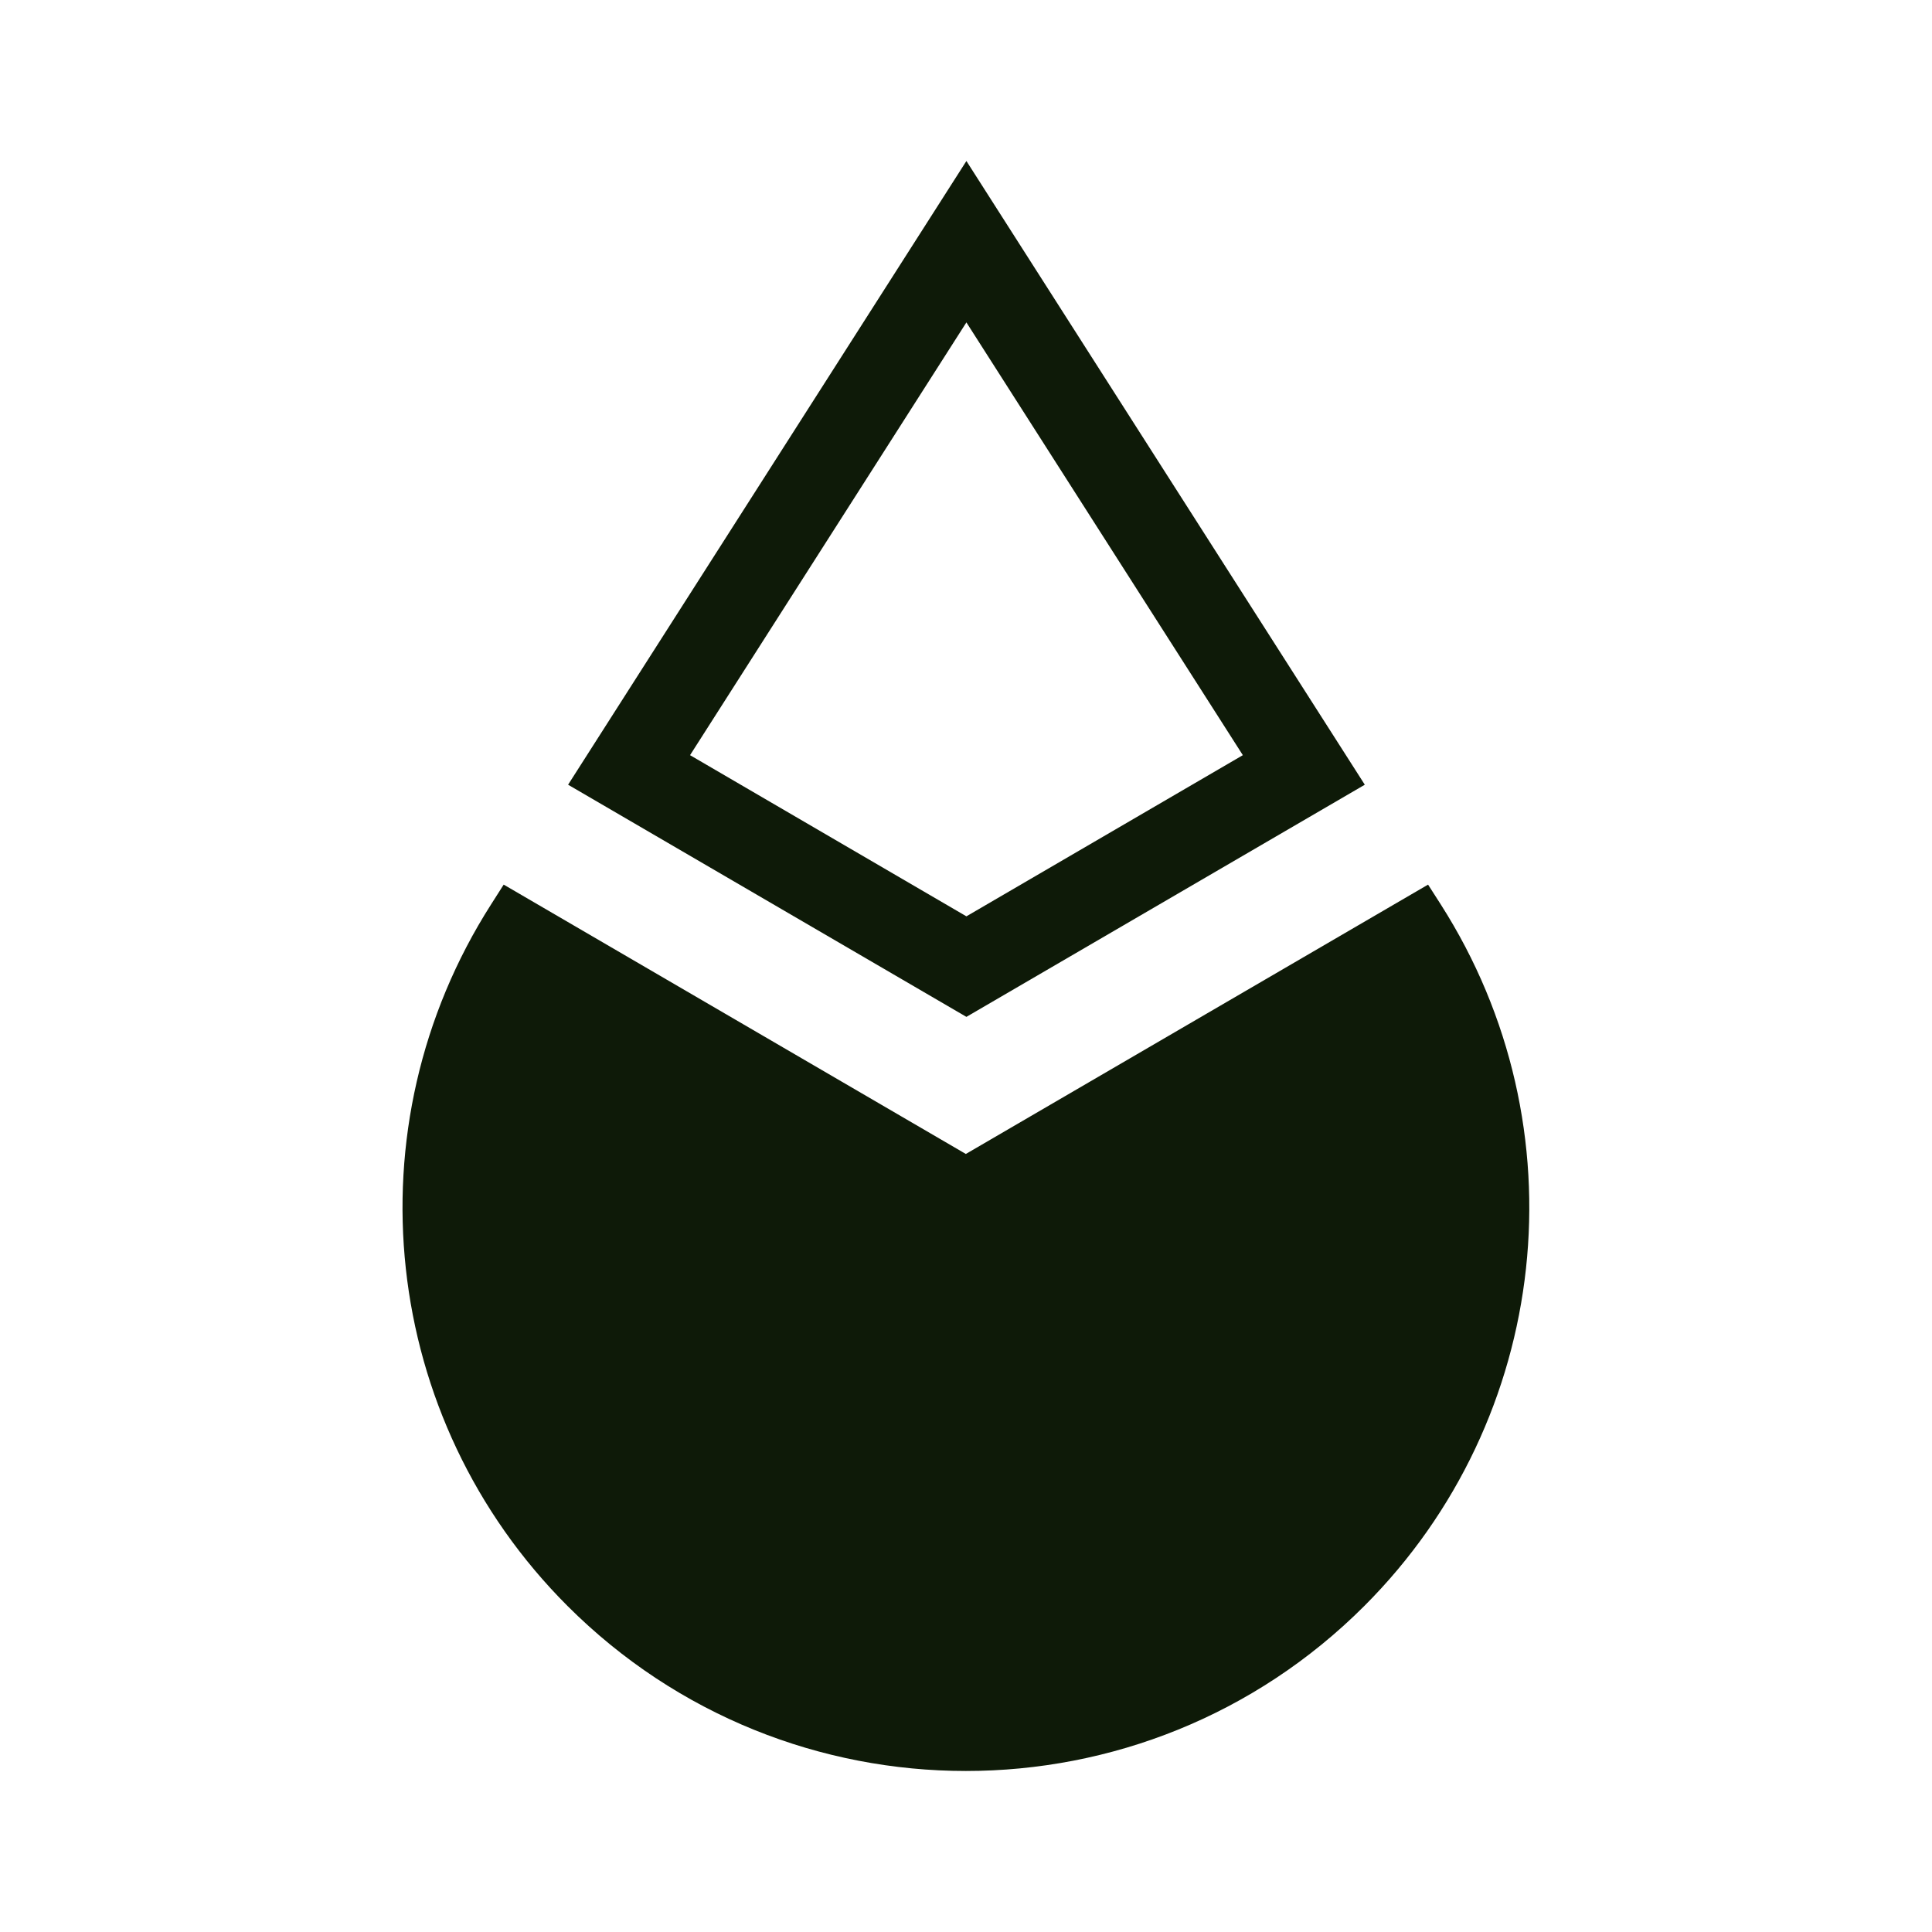
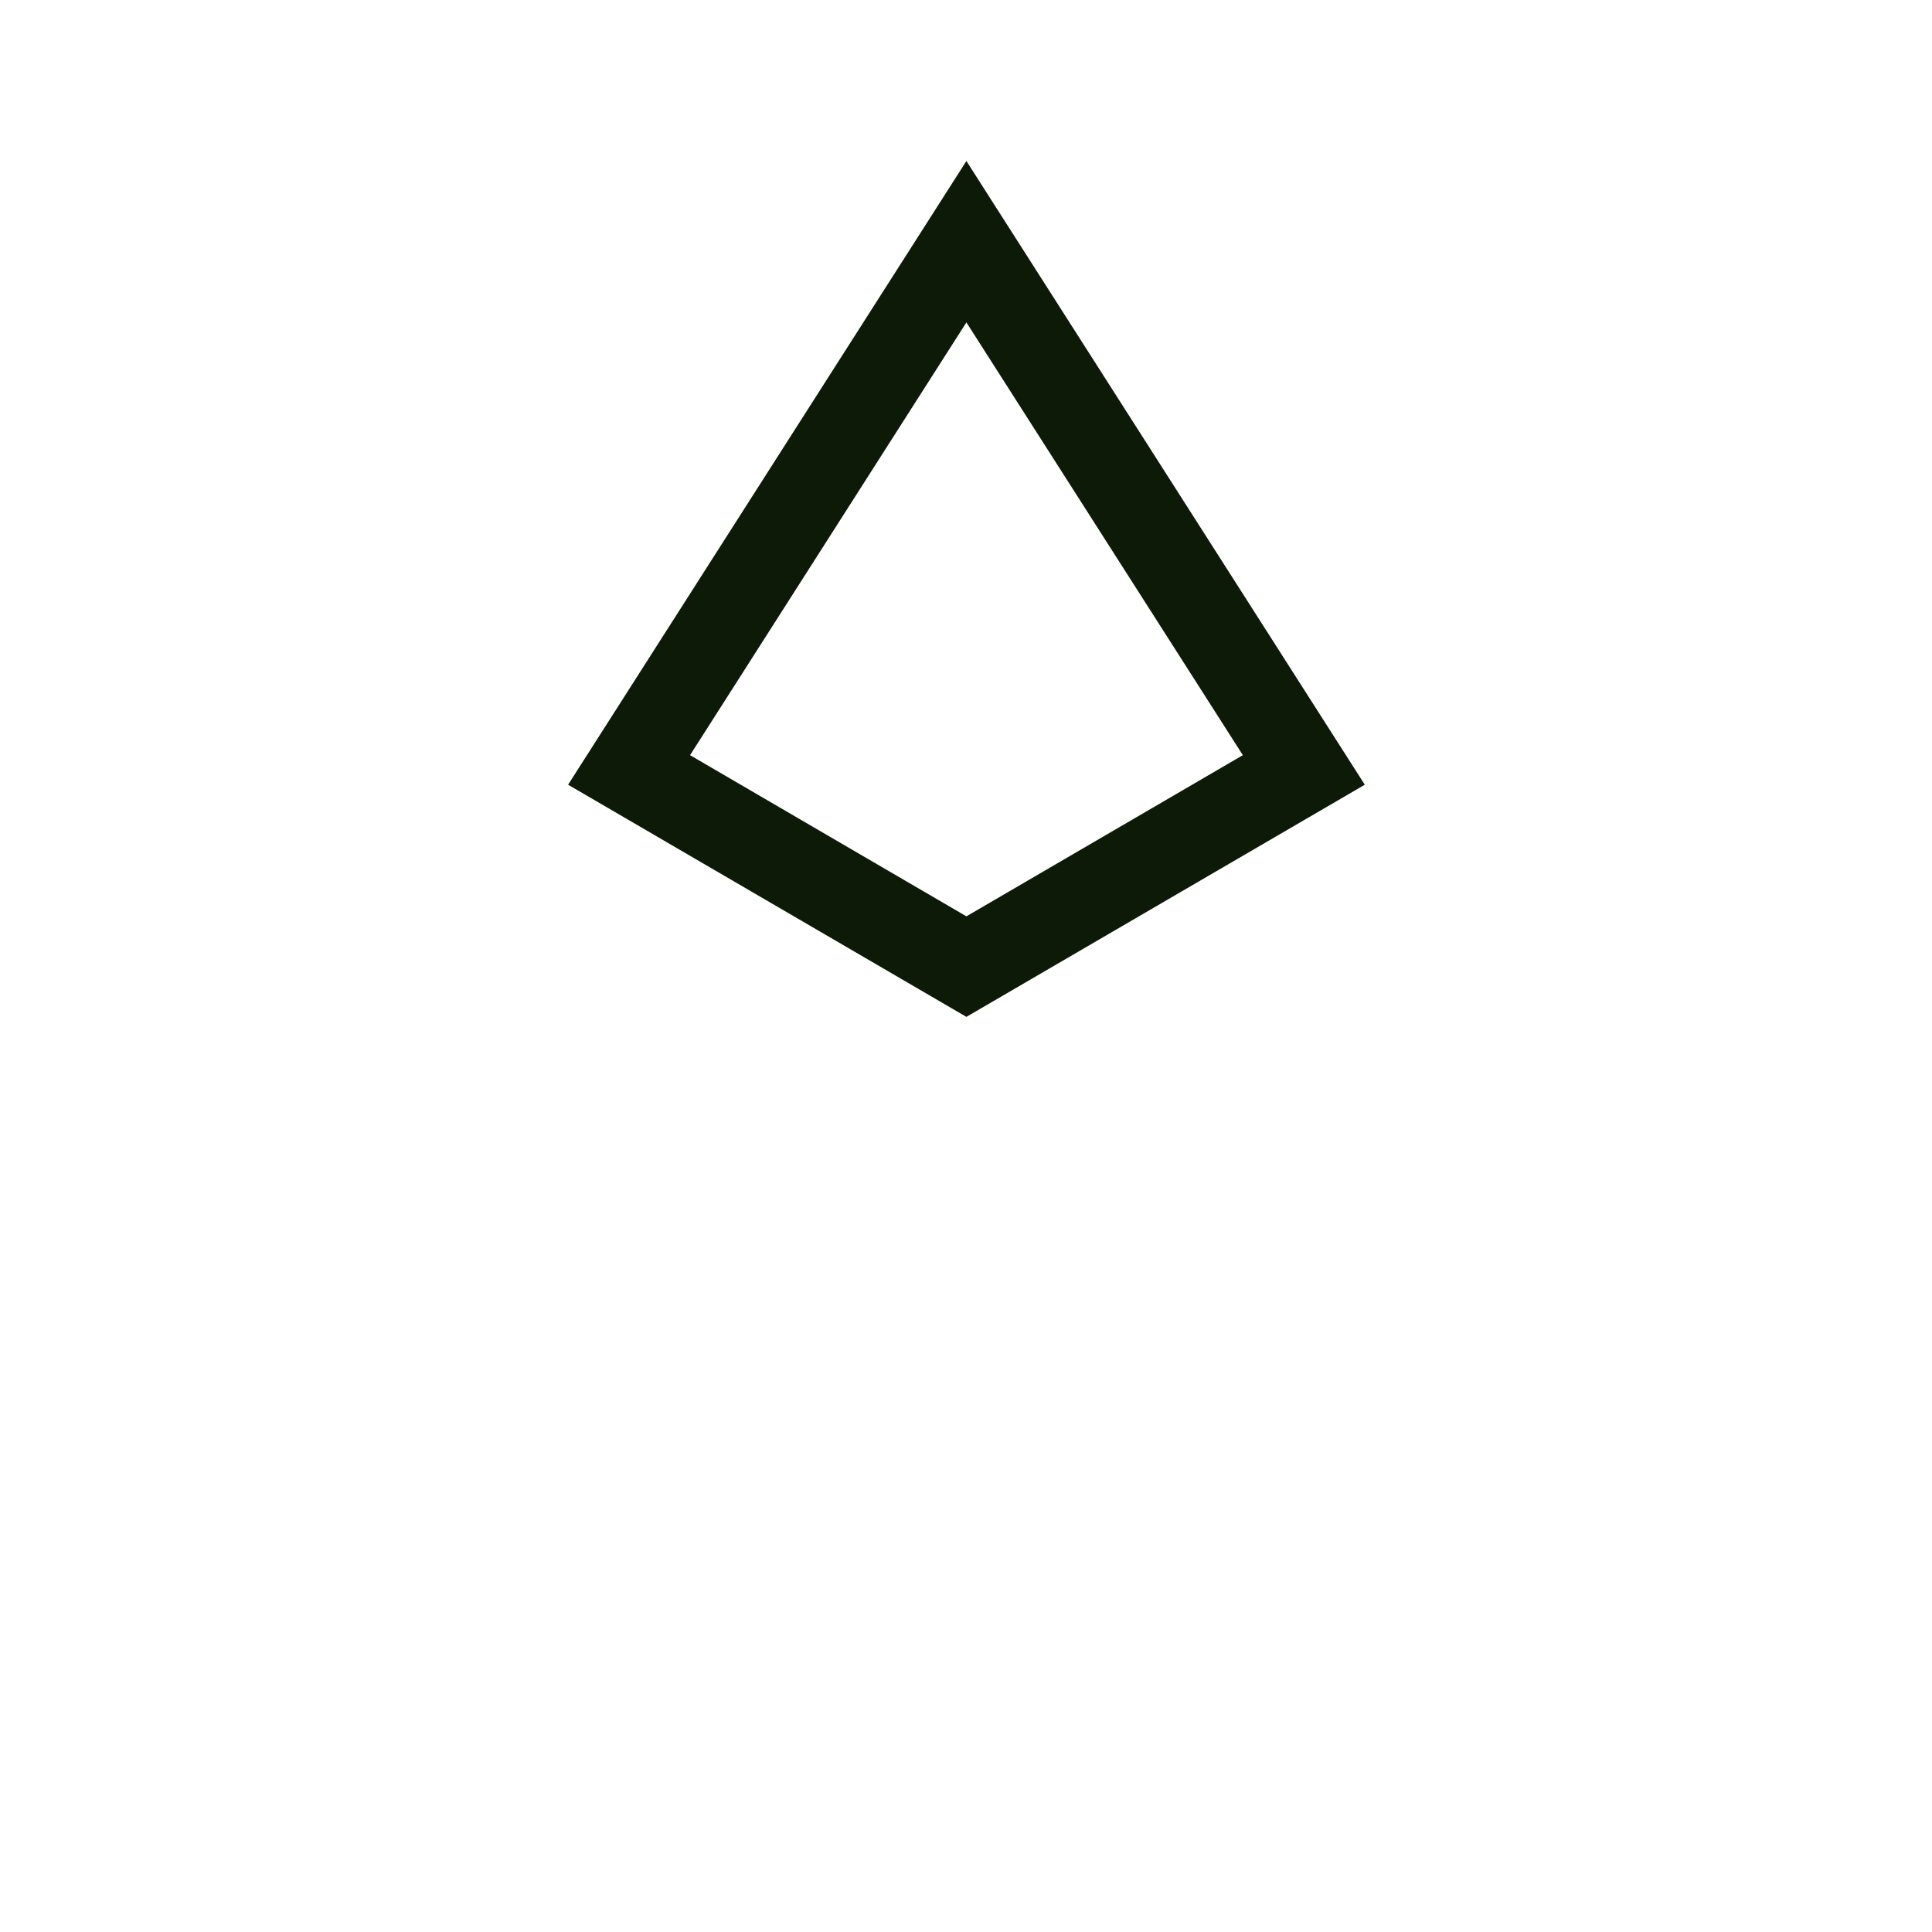
<svg xmlns="http://www.w3.org/2000/svg" width="24" height="24" viewBox="0 0 24 24" fill="none">
  <g id="logo/lido">
    <g id="Vector">
      <path fill-rule="evenodd" clip-rule="evenodd" d="M12.005 2L16.954 9.748L12.005 12.632L7.057 9.748L12.005 2ZM8.572 9.381L12.005 4.005L15.439 9.381L12.005 11.383L8.572 9.381Z" fill="#0E1A08" />
-       <path d="M11.998 14.335L6.257 10.989L6.101 11.234C4.333 14.002 4.727 17.628 7.05 19.95C9.783 22.683 14.214 22.683 16.948 19.95C19.27 17.628 19.665 14.002 17.897 11.234L17.74 10.989L11.998 14.335Z" fill="#0E1A08" />
    </g>
  </g>
</svg>